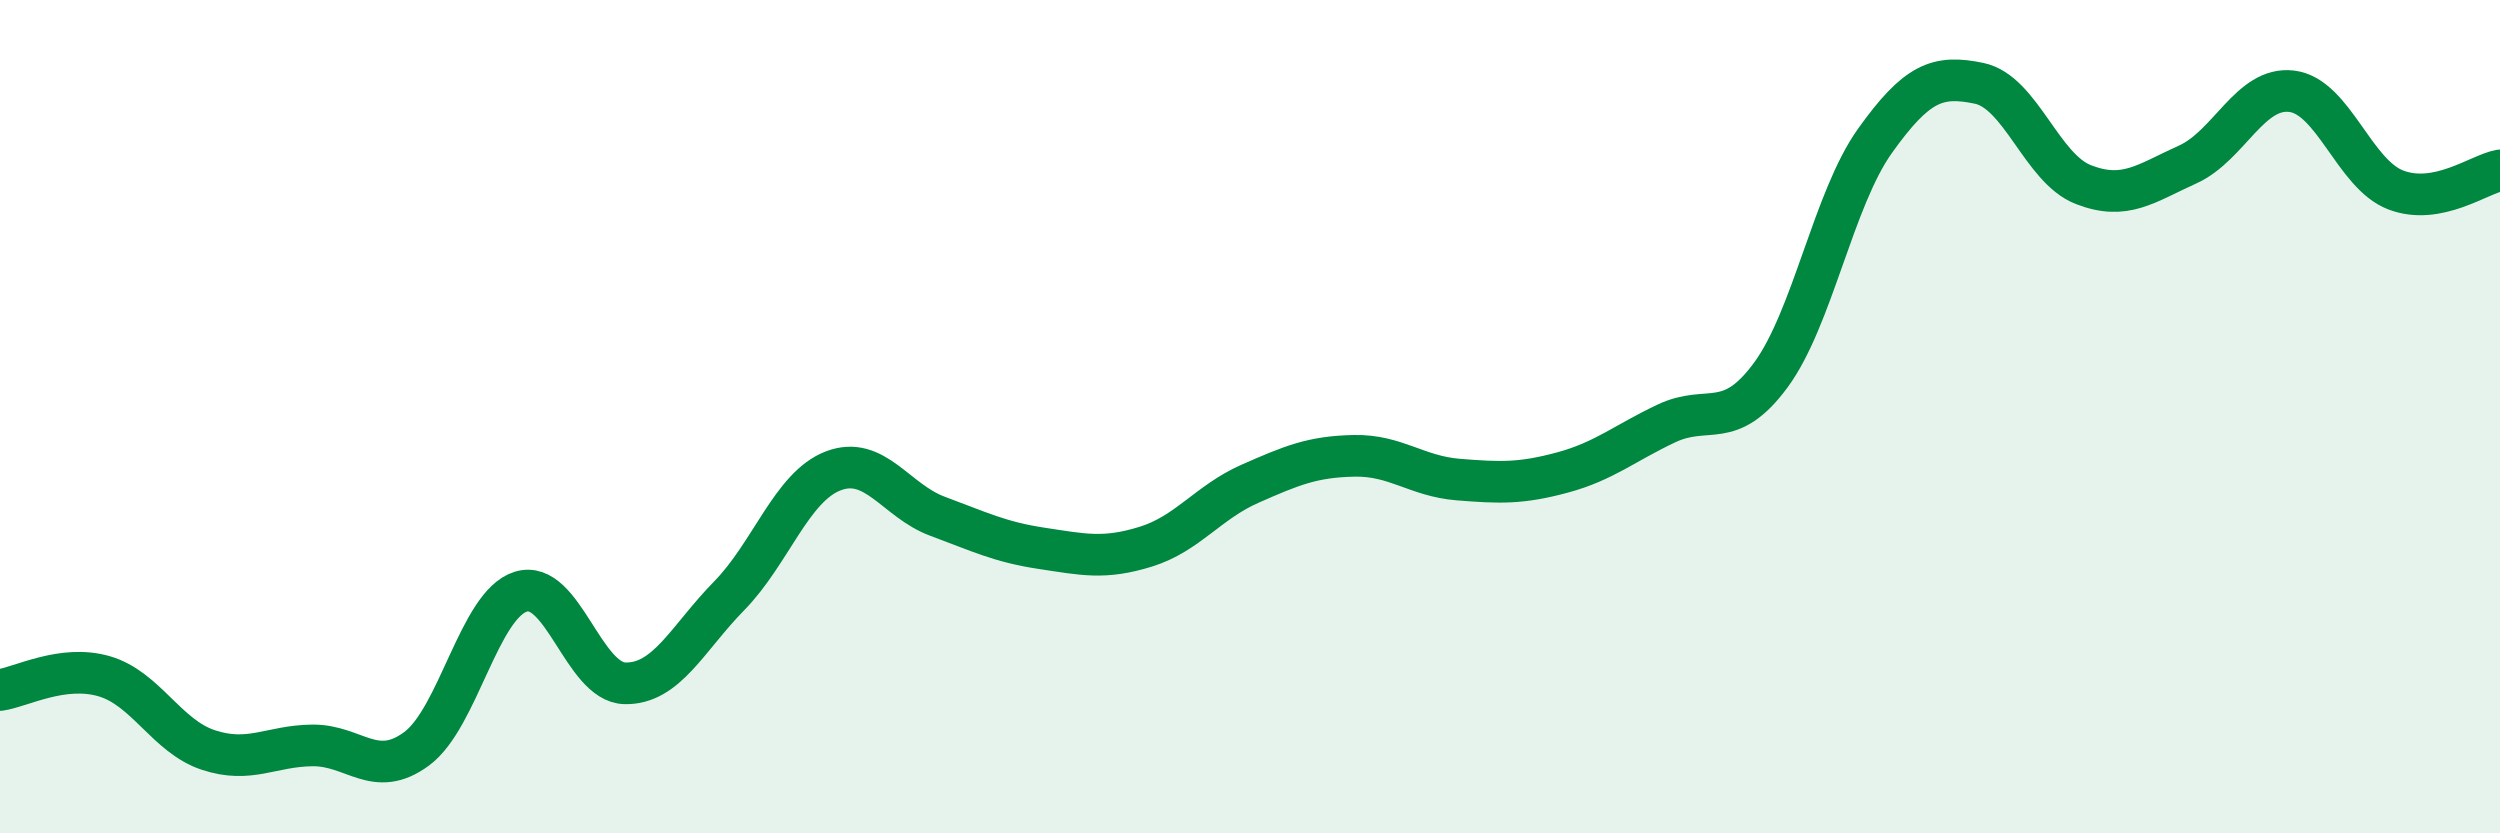
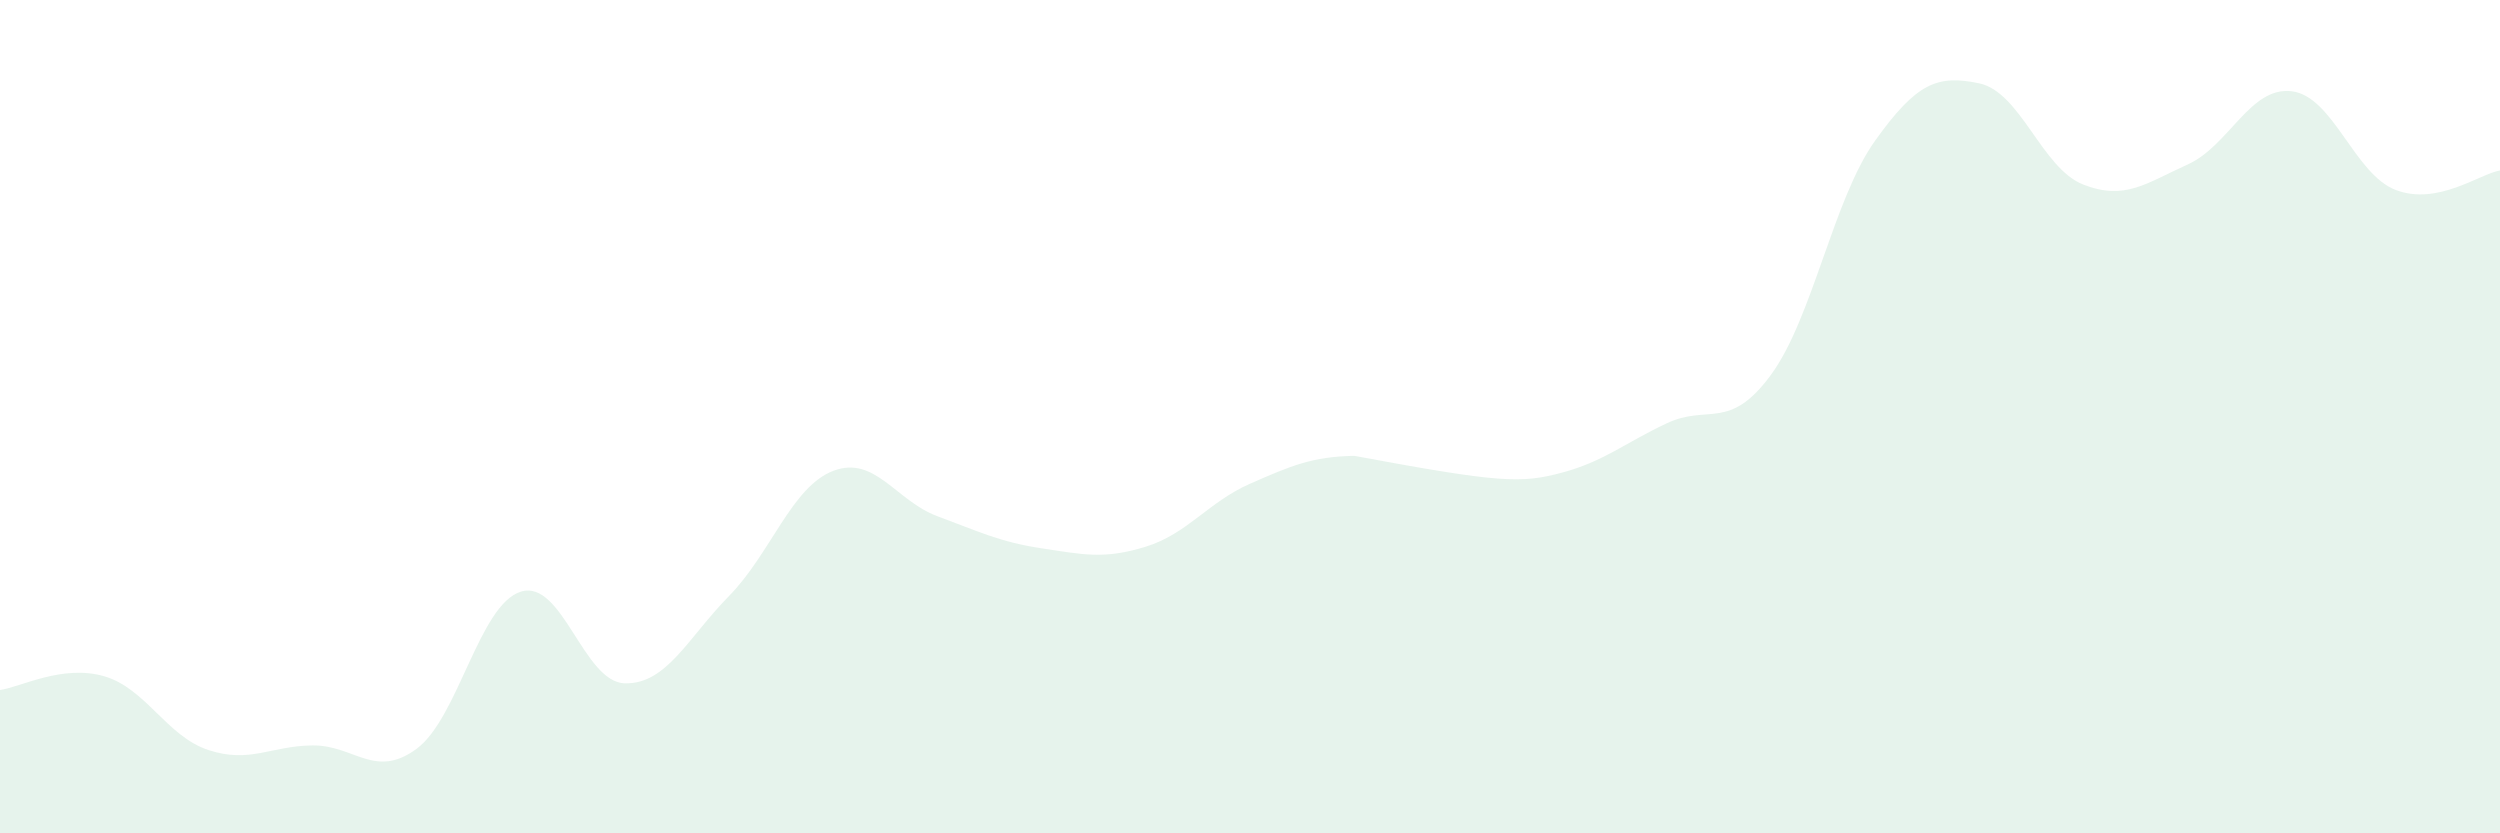
<svg xmlns="http://www.w3.org/2000/svg" width="60" height="20" viewBox="0 0 60 20">
-   <path d="M 0,16.56 C 0.5,16.49 1.5,15.94 2.5,16.23 C 3.5,16.52 4,17.67 5,18 C 6,18.33 6.5,17.9 7.5,17.89 C 8.5,17.88 9,18.71 10,17.97 C 11,17.23 11.5,14.51 12.5,14.2 C 13.5,13.89 14,16.38 15,16.4 C 16,16.42 16.5,15.32 17.5,14.3 C 18.5,13.28 19,11.68 20,11.3 C 21,10.92 21.5,12.02 22.5,12.39 C 23.5,12.76 24,13.01 25,13.16 C 26,13.31 26.5,13.43 27.5,13.12 C 28.5,12.81 29,12.05 30,11.61 C 31,11.17 31.5,10.96 32.5,10.94 C 33.5,10.92 34,11.43 35,11.51 C 36,11.59 36.5,11.61 37.5,11.34 C 38.5,11.07 39,10.63 40,10.16 C 41,9.69 41.5,10.36 42.5,9 C 43.5,7.64 44,4.78 45,3.38 C 46,1.98 46.5,1.79 47.5,2 C 48.5,2.21 49,4.04 50,4.43 C 51,4.82 51.5,4.4 52.5,3.95 C 53.5,3.5 54,2.07 55,2.19 C 56,2.31 56.5,4.18 57.5,4.56 C 58.5,4.94 59.5,4.18 60,4.09L60 20L0 20Z" fill="#008740" opacity="0.1" stroke-linecap="round" stroke-linejoin="round" />
-   <path d="M 0,16.56 C 0.5,16.49 1.5,15.94 2.5,16.23 C 3.5,16.52 4,17.67 5,18 C 6,18.33 6.5,17.9 7.5,17.89 C 8.5,17.88 9,18.71 10,17.97 C 11,17.23 11.5,14.51 12.5,14.2 C 13.5,13.89 14,16.38 15,16.4 C 16,16.42 16.5,15.32 17.5,14.3 C 18.5,13.28 19,11.68 20,11.3 C 21,10.92 21.5,12.02 22.5,12.39 C 23.5,12.76 24,13.01 25,13.16 C 26,13.31 26.5,13.43 27.5,13.12 C 28.5,12.81 29,12.05 30,11.61 C 31,11.17 31.5,10.96 32.5,10.94 C 33.5,10.92 34,11.43 35,11.51 C 36,11.59 36.5,11.61 37.5,11.34 C 38.5,11.07 39,10.63 40,10.16 C 41,9.69 41.5,10.36 42.5,9 C 43.5,7.64 44,4.78 45,3.38 C 46,1.98 46.5,1.79 47.5,2 C 48.5,2.21 49,4.04 50,4.43 C 51,4.82 51.5,4.4 52.5,3.95 C 53.5,3.5 54,2.07 55,2.19 C 56,2.31 56.5,4.18 57.5,4.56 C 58.5,4.94 59.5,4.18 60,4.09" stroke="#008740" stroke-width="1" fill="none" stroke-linecap="round" stroke-linejoin="round" />
+   <path d="M 0,16.56 C 0.5,16.49 1.5,15.94 2.5,16.23 C 3.5,16.52 4,17.67 5,18 C 6,18.33 6.5,17.9 7.5,17.89 C 8.5,17.88 9,18.71 10,17.97 C 11,17.23 11.5,14.51 12.5,14.2 C 13.5,13.89 14,16.38 15,16.4 C 16,16.42 16.5,15.32 17.5,14.3 C 18.5,13.28 19,11.68 20,11.3 C 21,10.92 21.5,12.02 22.5,12.39 C 23.5,12.76 24,13.01 25,13.16 C 26,13.31 26.5,13.43 27.5,13.12 C 28.5,12.81 29,12.05 30,11.61 C 31,11.17 31.5,10.96 32.5,10.94 C 36,11.59 36.5,11.61 37.5,11.34 C 38.5,11.07 39,10.63 40,10.16 C 41,9.69 41.5,10.36 42.5,9 C 43.5,7.64 44,4.78 45,3.38 C 46,1.98 46.5,1.79 47.5,2 C 48.5,2.21 49,4.04 50,4.43 C 51,4.82 51.5,4.4 52.5,3.95 C 53.5,3.5 54,2.07 55,2.19 C 56,2.31 56.5,4.18 57.5,4.56 C 58.5,4.94 59.5,4.18 60,4.09L60 20L0 20Z" fill="#008740" opacity="0.1" stroke-linecap="round" stroke-linejoin="round" />
</svg>